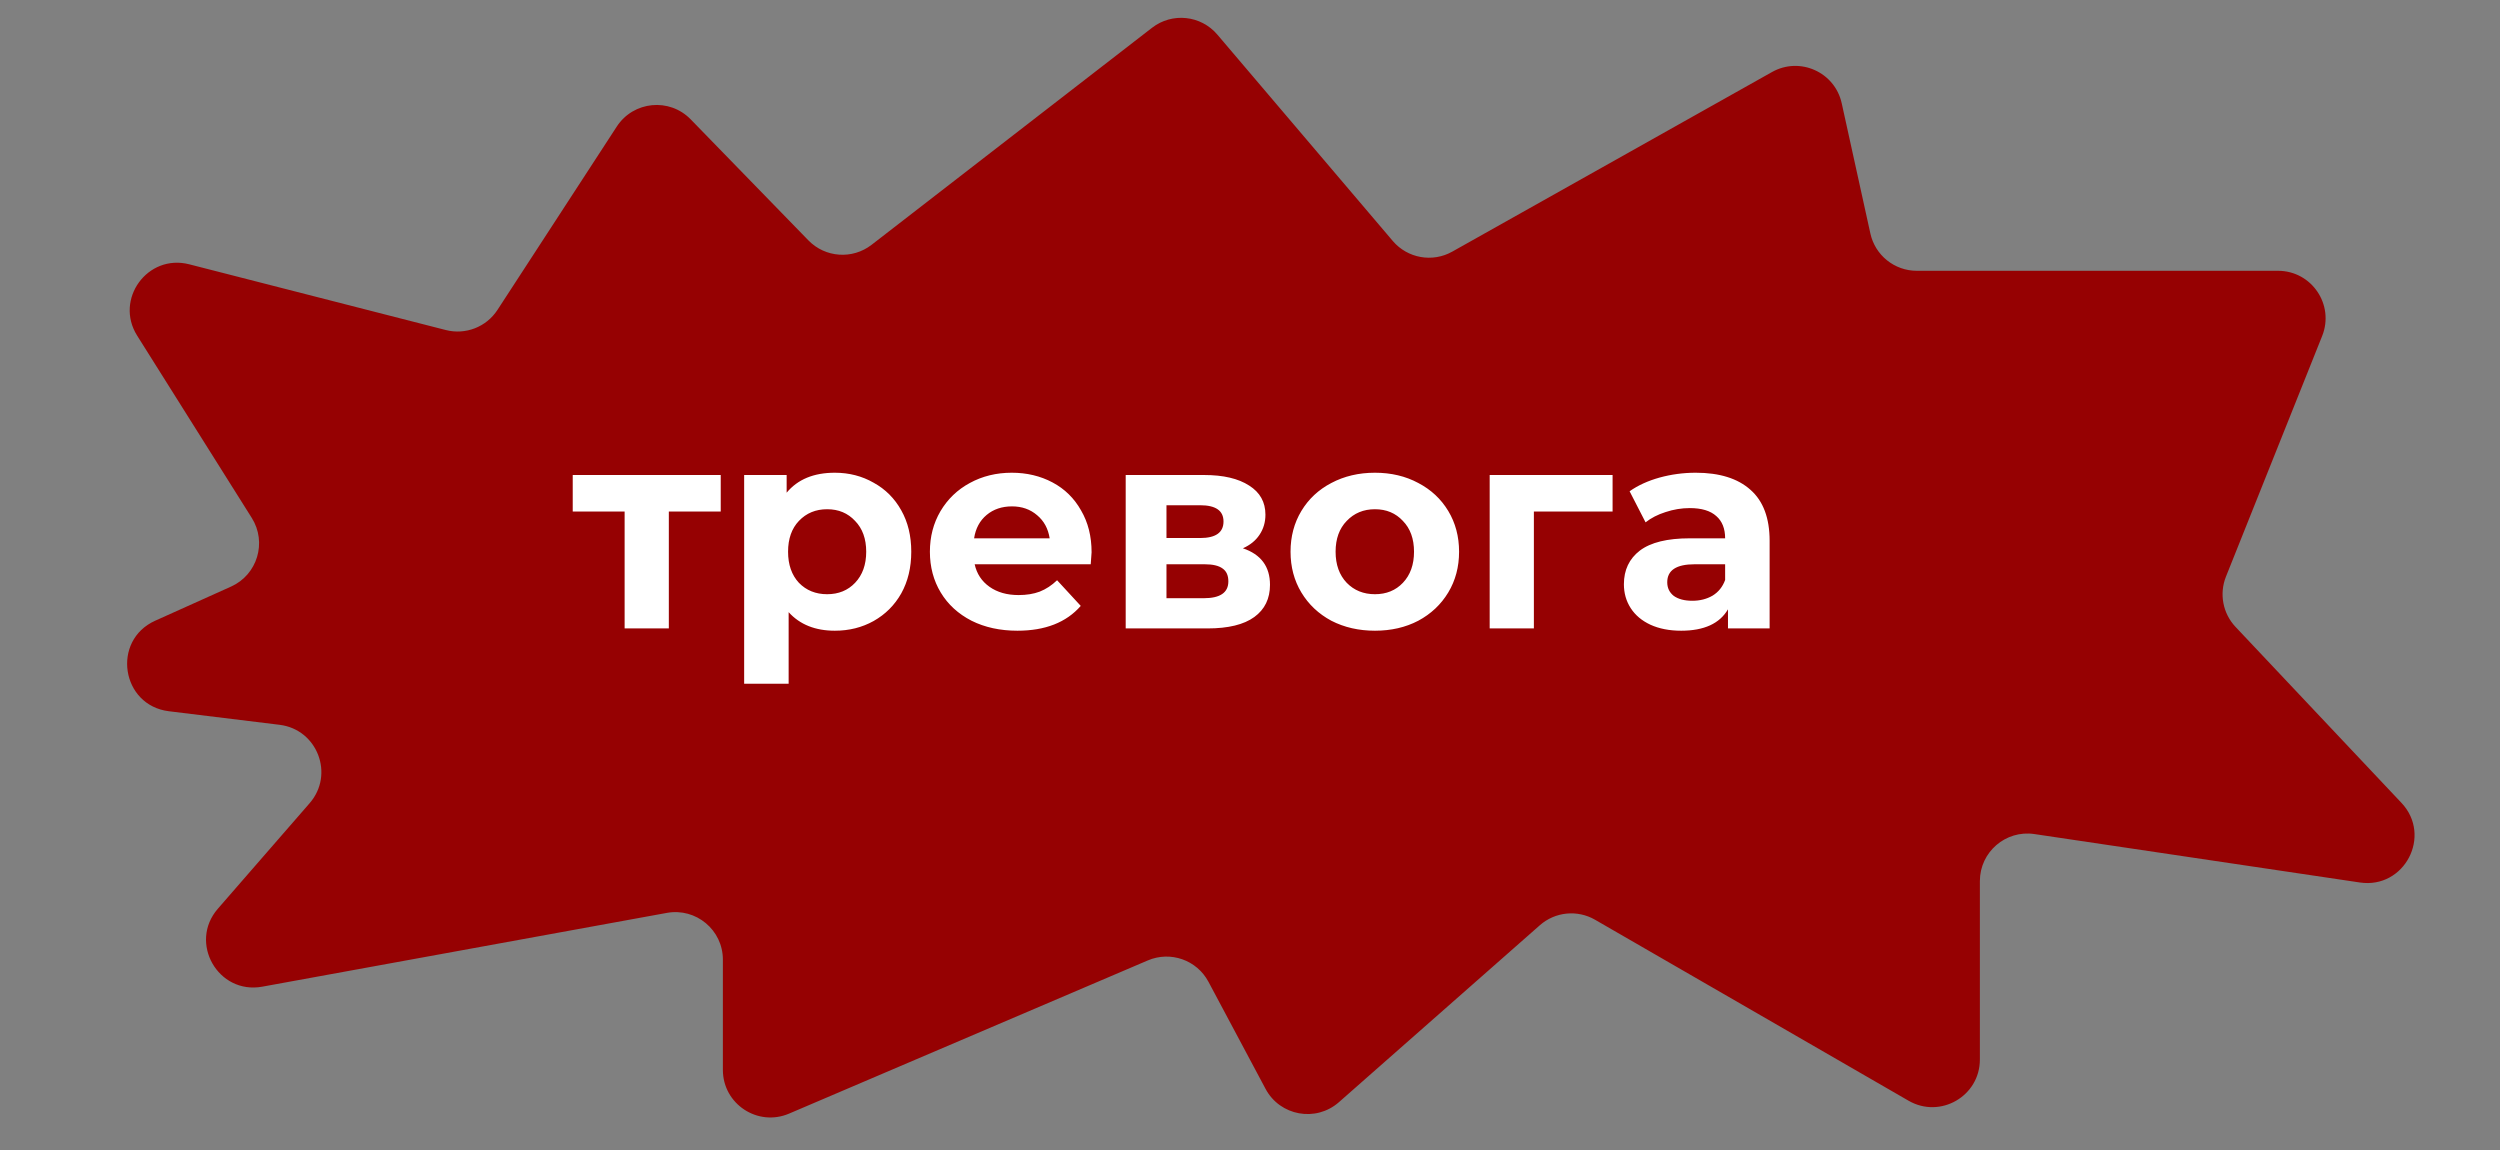
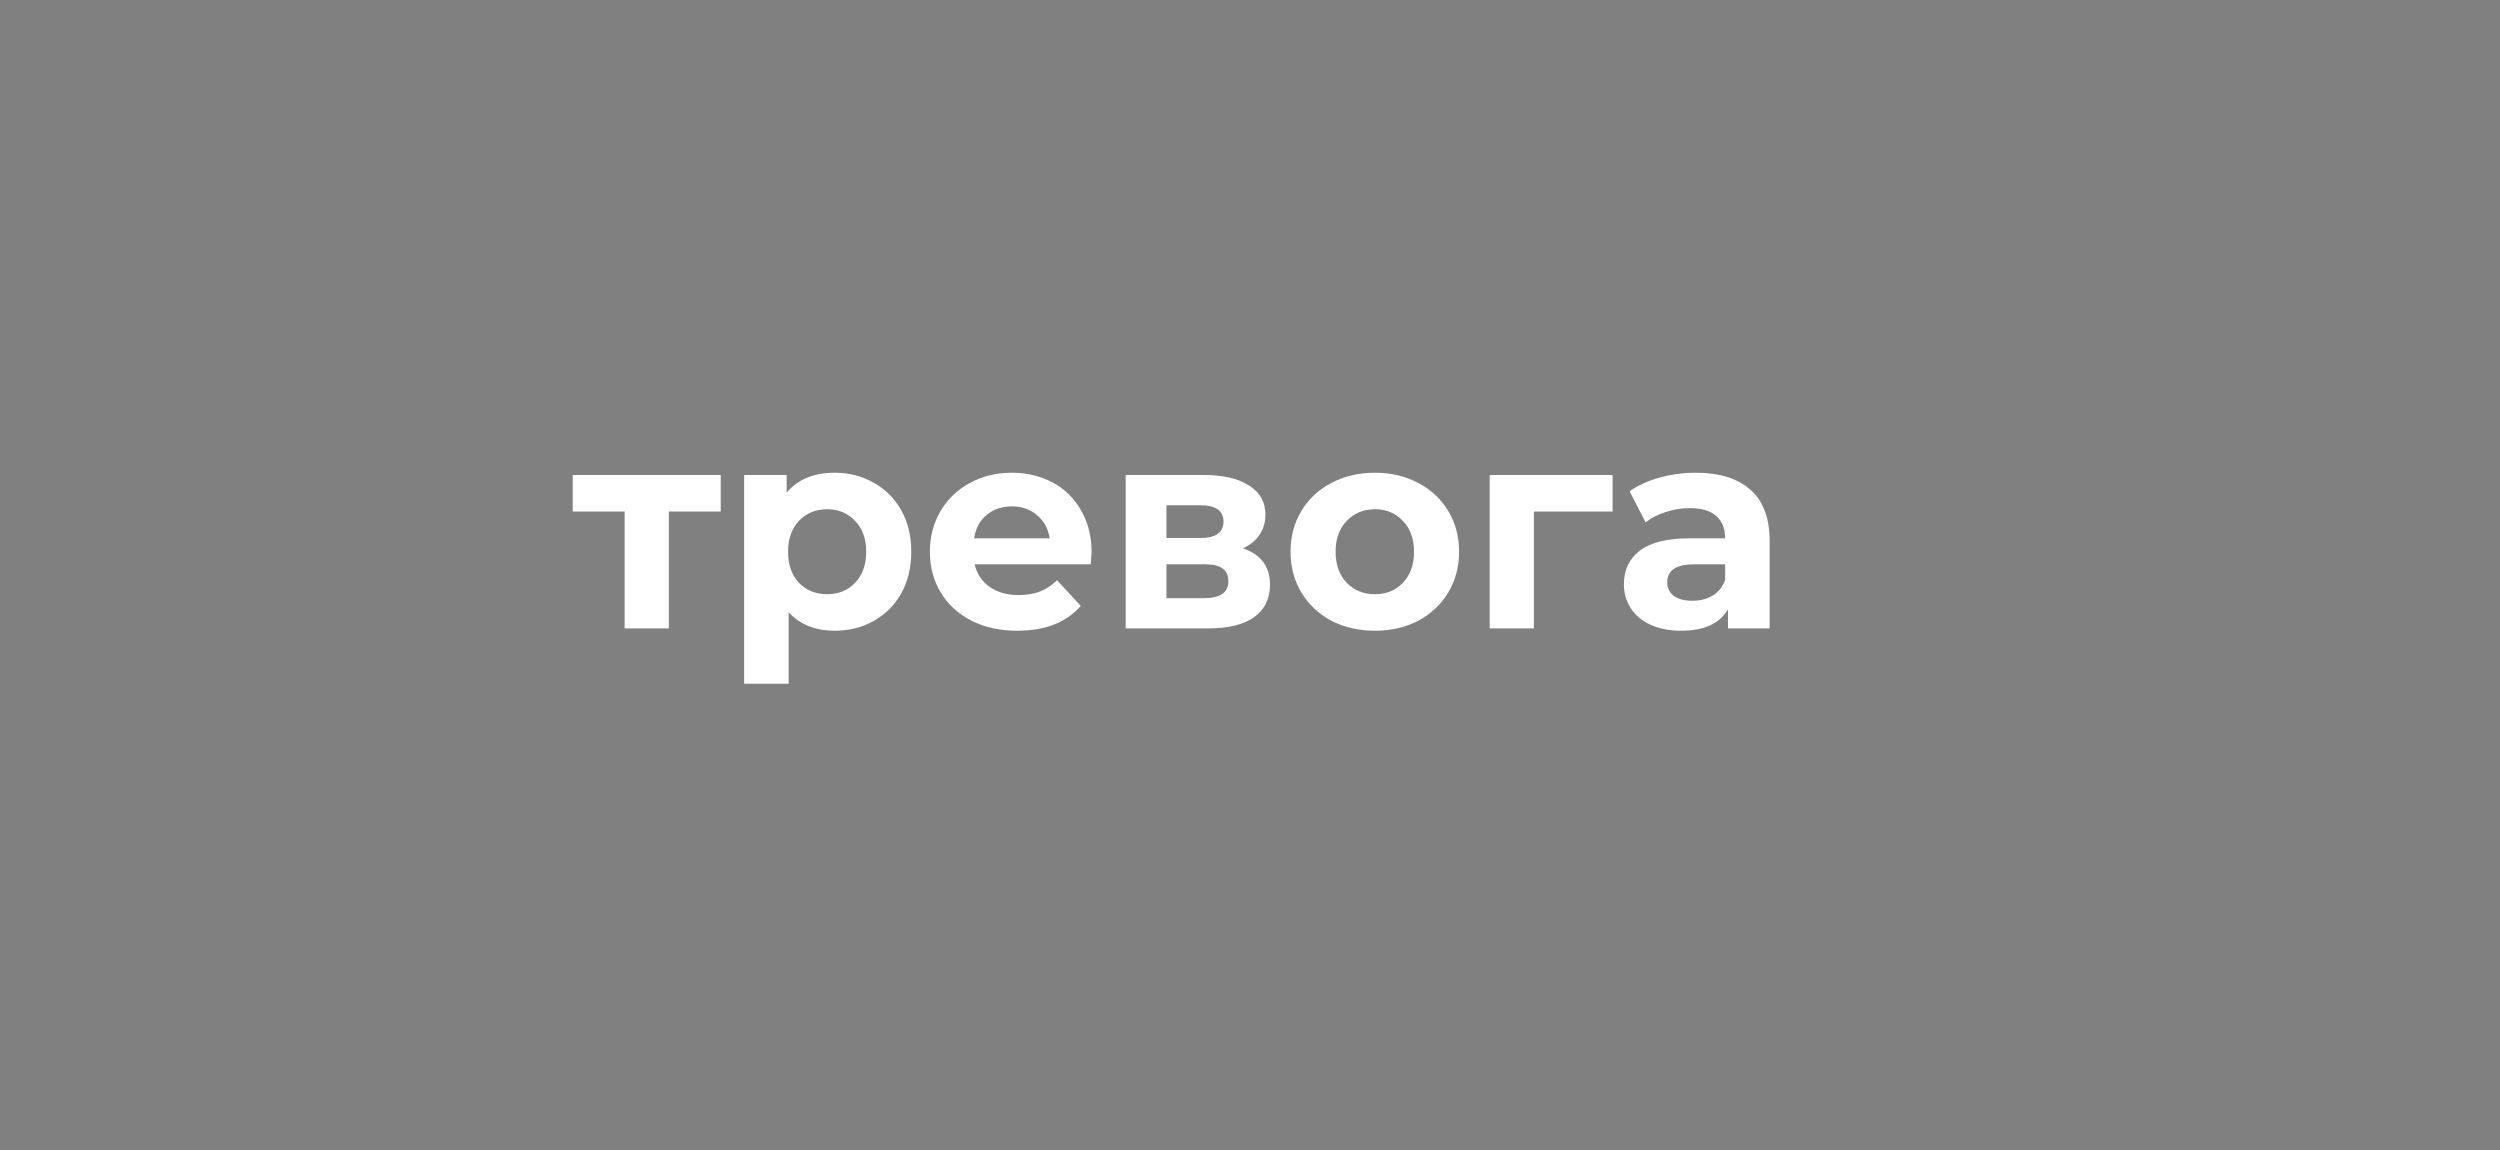
<svg xmlns="http://www.w3.org/2000/svg" width="263" height="121" viewBox="0 0 263 121" fill="none">
  <rect x="0" y="0" width="263" height="121" fill="#808080" stroke="none" />
-   <path d="M85.044 25.288L72.66 12.556C70.424 10.258 66.634 10.628 64.885 13.315L52.332 32.604C51.163 34.401 48.977 35.252 46.901 34.72L19.901 27.803C15.523 26.681 12.022 31.483 14.428 35.308L26.488 54.487C28.105 57.057 27.076 60.463 24.307 61.708L16.325 65.3C11.711 67.376 12.746 74.207 17.769 74.823L29.411 76.249C33.388 76.737 35.206 81.47 32.576 84.493L22.918 95.599C19.816 99.166 22.938 104.647 27.588 103.799L70.15 96.037C73.221 95.477 76.047 97.835 76.047 100.956V112.554C76.047 116.141 79.713 118.561 83.011 117.152L120.752 101.036C123.138 100.017 125.907 100.992 127.128 103.281L133.137 114.55C134.655 117.397 138.432 118.082 140.853 115.95L161.994 97.334C163.605 95.916 165.94 95.684 167.798 96.756L200.783 115.797C204.117 117.721 208.283 115.315 208.283 111.467V92.689C208.283 89.634 210.998 87.293 214.019 87.743L248.26 92.838C252.954 93.536 255.89 87.915 252.634 84.462L235.176 65.947C233.841 64.53 233.449 62.468 234.171 60.66L244.292 35.344C245.605 32.06 243.187 28.488 239.65 28.488H201.646C199.299 28.488 197.267 26.855 196.763 24.563L193.748 10.862C193.027 7.583 189.343 5.933 186.417 7.577L152.779 26.471C150.694 27.643 148.071 27.173 146.521 25.351L128.063 3.638C126.332 1.602 123.307 1.287 121.193 2.923L91.688 25.756C89.677 27.312 86.817 27.111 85.044 25.288Z" fill="#960102" />
  <path d="M75.82 53.811H70.361V66.111H65.71V53.811H60.251V49.971H75.82V53.811ZM87.825 49.731C89.325 49.731 90.685 50.081 91.905 50.781C93.145 51.461 94.115 52.431 94.815 53.691C95.515 54.931 95.865 56.381 95.865 58.041C95.865 59.701 95.515 61.161 94.815 62.421C94.115 63.661 93.145 64.631 91.905 65.331C90.685 66.011 89.325 66.351 87.825 66.351C85.765 66.351 84.145 65.701 82.965 64.401V71.931H78.285V49.971H82.755V51.831C83.915 50.431 85.605 49.731 87.825 49.731ZM87.015 62.511C88.215 62.511 89.195 62.111 89.955 61.311C90.735 60.491 91.125 59.401 91.125 58.041C91.125 56.681 90.735 55.601 89.955 54.801C89.195 53.981 88.215 53.571 87.015 53.571C85.815 53.571 84.825 53.981 84.045 54.801C83.285 55.601 82.905 56.681 82.905 58.041C82.905 59.401 83.285 60.491 84.045 61.311C84.825 62.111 85.815 62.511 87.015 62.511ZM114.835 58.101C114.835 58.161 114.805 58.581 114.745 59.361H102.535C102.755 60.361 103.275 61.151 104.095 61.731C104.915 62.311 105.935 62.601 107.155 62.601C107.995 62.601 108.735 62.481 109.375 62.241C110.035 61.981 110.645 61.581 111.205 61.041L113.695 63.741C112.175 65.481 109.955 66.351 107.035 66.351C105.215 66.351 103.605 66.001 102.205 65.301C100.805 64.581 99.725 63.591 98.965 62.331C98.205 61.071 97.825 59.641 97.825 58.041C97.825 56.461 98.195 55.041 98.935 53.781C99.695 52.501 100.725 51.511 102.025 50.811C103.345 50.091 104.815 49.731 106.435 49.731C108.015 49.731 109.445 50.071 110.725 50.751C112.005 51.431 113.005 52.411 113.725 53.691C114.465 54.951 114.835 56.421 114.835 58.101ZM106.465 53.271C105.405 53.271 104.515 53.571 103.795 54.171C103.075 54.771 102.635 55.591 102.475 56.631H110.425C110.265 55.611 109.825 54.801 109.105 54.201C108.385 53.581 107.505 53.271 106.465 53.271ZM130.753 57.681C132.653 58.321 133.603 59.601 133.603 61.521C133.603 62.981 133.053 64.111 131.953 64.911C130.853 65.711 129.213 66.111 127.033 66.111H118.423V49.971H126.673C128.693 49.971 130.273 50.341 131.413 51.081C132.553 51.801 133.123 52.821 133.123 54.141C133.123 54.941 132.913 55.651 132.493 56.271C132.093 56.871 131.513 57.341 130.753 57.681ZM122.713 56.601H126.253C127.893 56.601 128.713 56.021 128.713 54.861C128.713 53.721 127.893 53.151 126.253 53.151H122.713V56.601ZM126.643 62.931C128.363 62.931 129.223 62.341 129.223 61.161C129.223 60.541 129.023 60.091 128.623 59.811C128.223 59.511 127.593 59.361 126.733 59.361H122.713V62.931H126.643ZM144.645 66.351C142.945 66.351 141.415 66.001 140.055 65.301C138.715 64.581 137.665 63.591 136.905 62.331C136.145 61.071 135.765 59.641 135.765 58.041C135.765 56.441 136.145 55.011 136.905 53.751C137.665 52.491 138.715 51.511 140.055 50.811C141.415 50.091 142.945 49.731 144.645 49.731C146.345 49.731 147.865 50.091 149.205 50.811C150.545 51.511 151.595 52.491 152.355 53.751C153.115 55.011 153.495 56.441 153.495 58.041C153.495 59.641 153.115 61.071 152.355 62.331C151.595 63.591 150.545 64.581 149.205 65.301C147.865 66.001 146.345 66.351 144.645 66.351ZM144.645 62.511C145.845 62.511 146.825 62.111 147.585 61.311C148.365 60.491 148.755 59.401 148.755 58.041C148.755 56.681 148.365 55.601 147.585 54.801C146.825 53.981 145.845 53.571 144.645 53.571C143.445 53.571 142.455 53.981 141.675 54.801C140.895 55.601 140.505 56.681 140.505 58.041C140.505 59.401 140.895 60.491 141.675 61.311C142.455 62.111 143.445 62.511 144.645 62.511ZM169.644 53.811H161.364V66.111H156.714V49.971H169.644V53.811ZM178.394 49.731C180.894 49.731 182.814 50.331 184.154 51.531C185.494 52.711 186.164 54.501 186.164 56.901V66.111H181.784V64.101C180.904 65.601 179.264 66.351 176.864 66.351C175.624 66.351 174.544 66.141 173.624 65.721C172.724 65.301 172.034 64.721 171.554 63.981C171.074 63.241 170.834 62.401 170.834 61.461C170.834 59.961 171.394 58.781 172.514 57.921C173.654 57.061 175.404 56.631 177.764 56.631H181.484C181.484 55.611 181.174 54.831 180.554 54.291C179.934 53.731 179.004 53.451 177.764 53.451C176.904 53.451 176.054 53.591 175.214 53.871C174.394 54.131 173.694 54.491 173.114 54.951L171.434 51.681C172.314 51.061 173.364 50.581 174.584 50.241C175.824 49.901 177.094 49.731 178.394 49.731ZM178.034 63.201C178.834 63.201 179.544 63.021 180.164 62.661C180.784 62.281 181.224 61.731 181.484 61.011V59.361H178.274C176.354 59.361 175.394 59.991 175.394 61.251C175.394 61.851 175.624 62.331 176.084 62.691C176.564 63.031 177.214 63.201 178.034 63.201Z" fill="white" />
</svg>